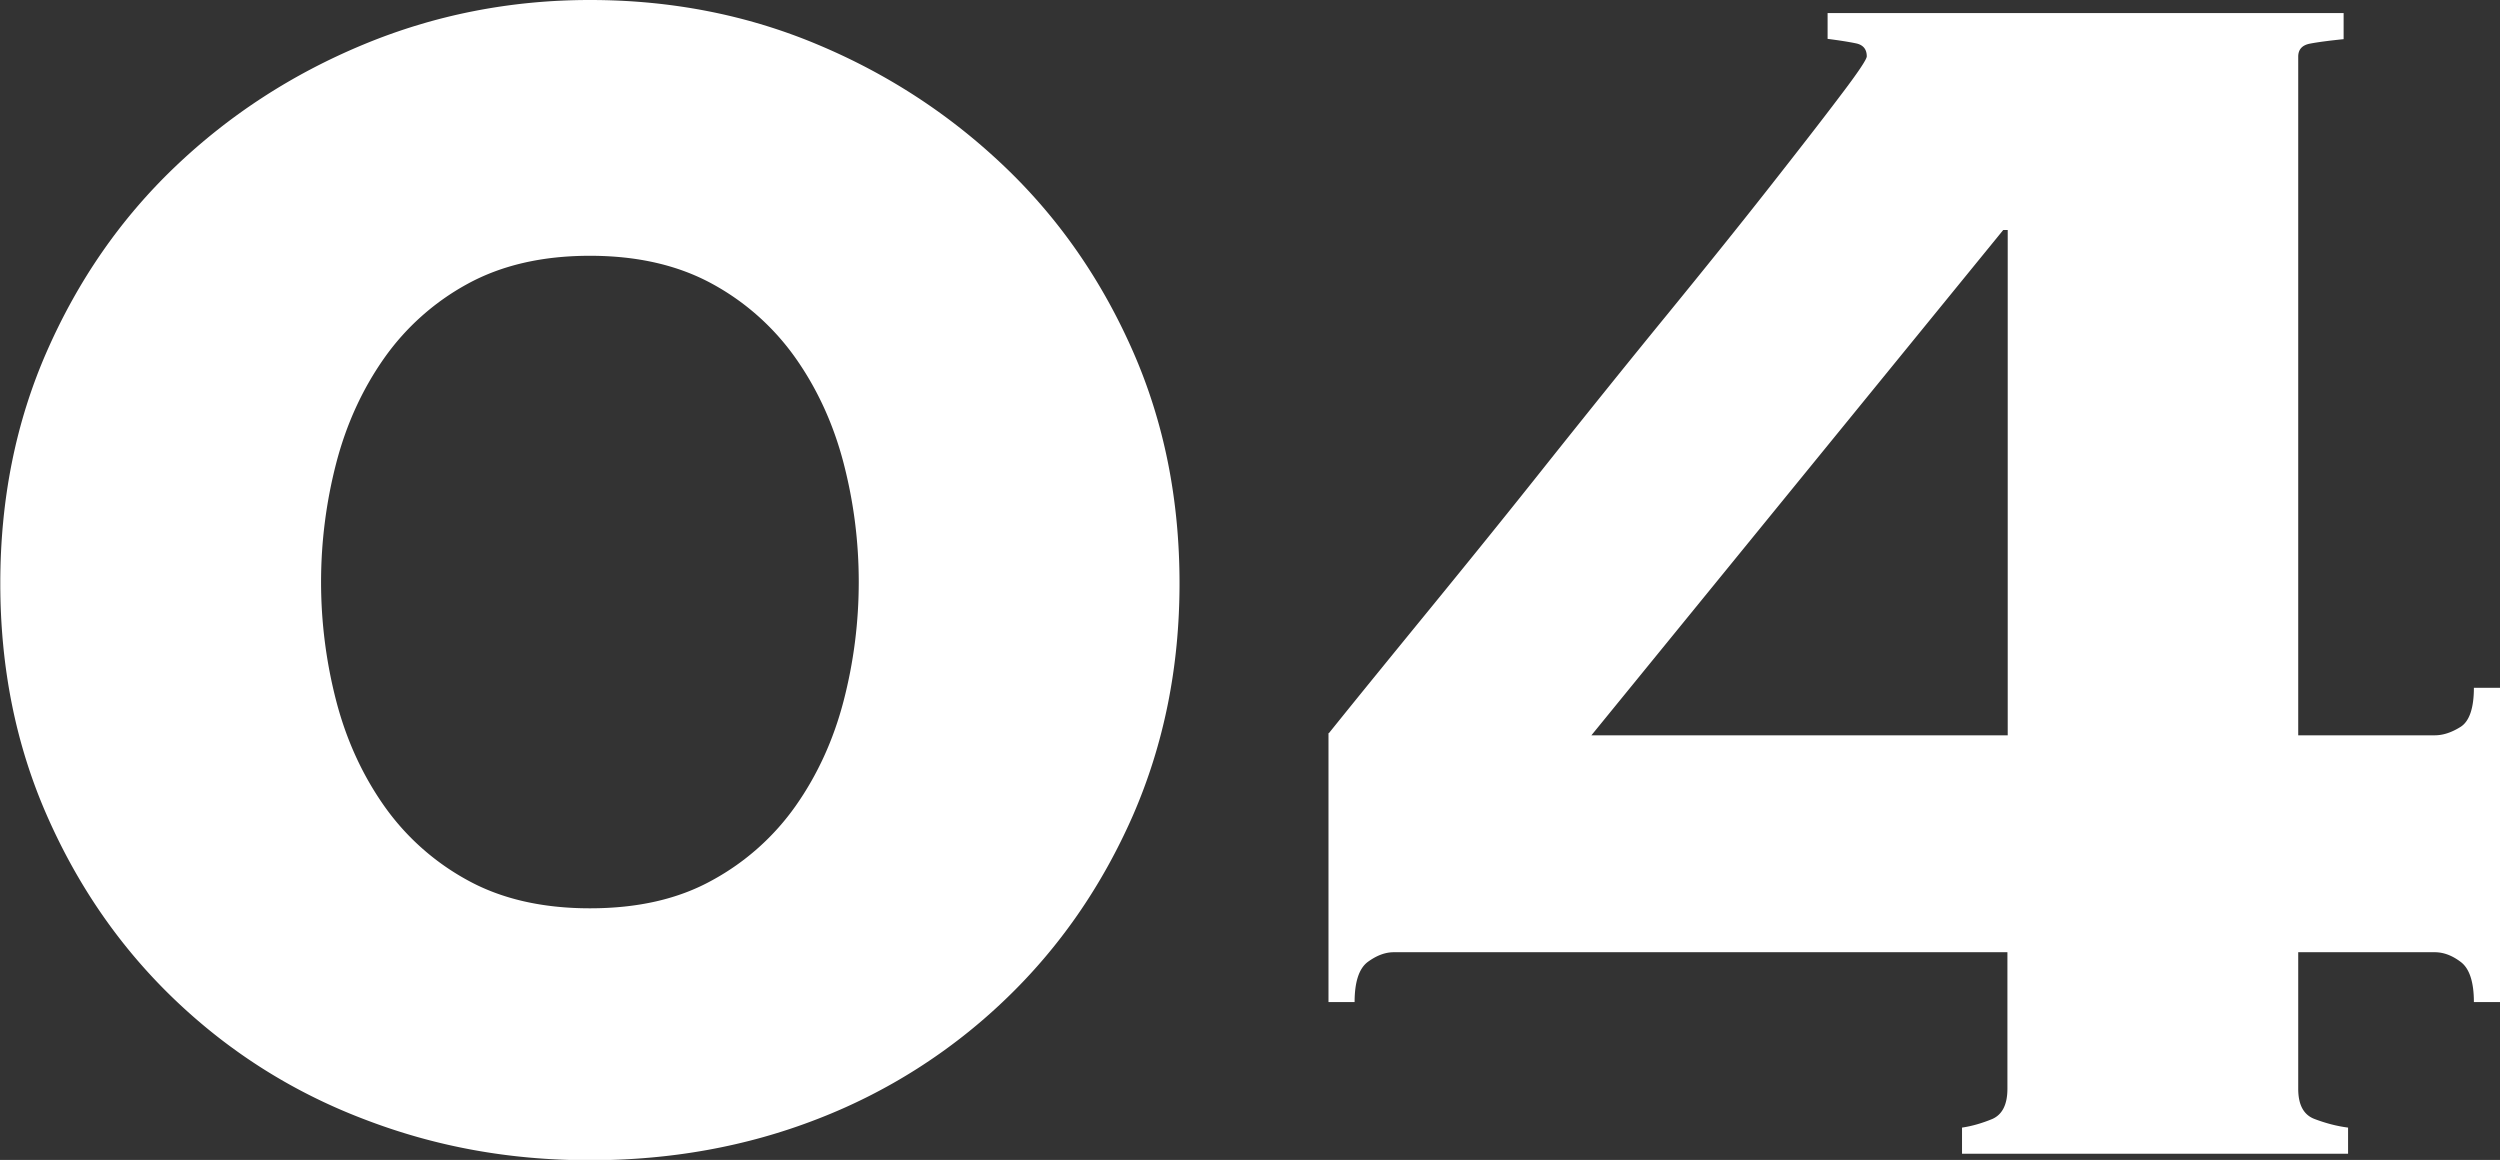
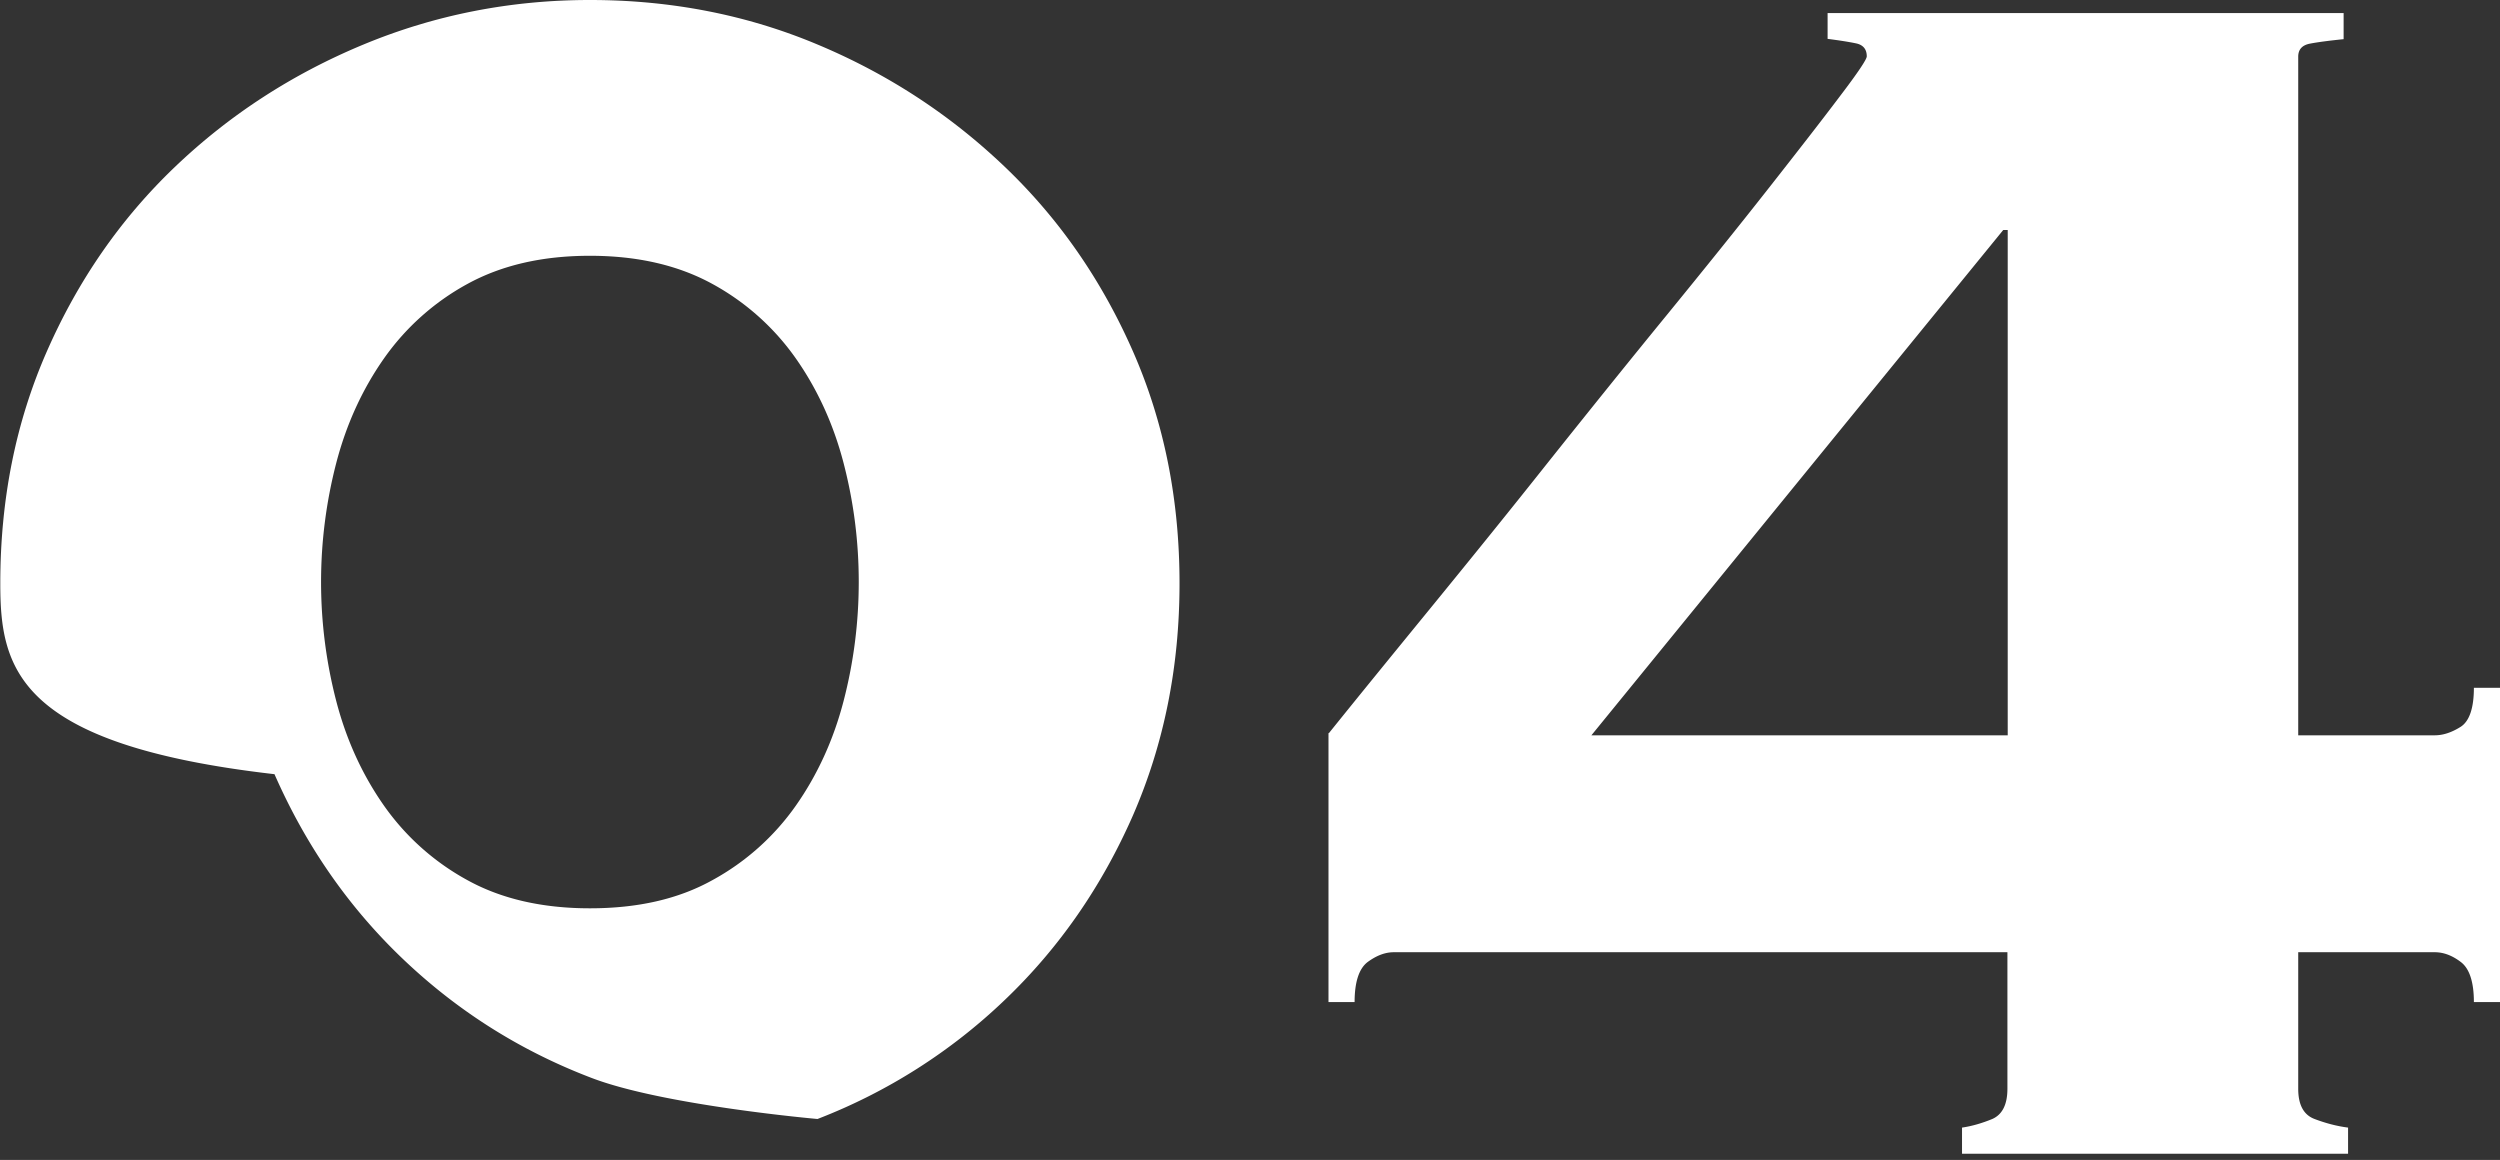
<svg xmlns="http://www.w3.org/2000/svg" data-name="レイヤー_2" viewBox="0 0 84.25 39.09">
  <rect x="0" y="0" width="84.25" height="39.09" fill="#333333" stroke="none" />
-   <path d="M19.88 0c2.73 0 5.29.5 7.67 1.5 2.39 1 4.49 2.38 6.32 4.13s3.26 3.82 4.31 6.21c1.05 2.39 1.57 4.99 1.57 7.82s-.53 5.43-1.57 7.82c-1.05 2.39-2.48 4.46-4.31 6.21a19.03 19.03 0 01-6.32 4.02c-2.39.93-4.95 1.39-7.67 1.39s-5.22-.46-7.63-1.39c-2.41-.92-4.53-2.27-6.36-4.02-1.83-1.75-3.26-3.82-4.31-6.21C.53 25.09.01 22.49.01 19.66s.52-5.43 1.57-7.82c1.05-2.39 2.48-4.46 4.31-6.21C7.72 3.88 9.84 2.5 12.25 1.5S17.21 0 19.88 0zm0 8.62c-1.61 0-2.98.32-4.13.95a8.282 8.282 0 00-2.81 2.51c-.73 1.04-1.27 2.22-1.61 3.53a15.975 15.975 0 000 8.01c.34 1.31.88 2.49 1.61 3.53a8.282 8.282 0 002.81 2.51c1.14.63 2.52.95 4.13.95s2.98-.31 4.13-.95a8.282 8.282 0 002.81-2.51c.73-1.04 1.27-2.22 1.61-3.53.34-1.31.51-2.65.51-4.01s-.17-2.69-.51-4c-.34-1.31-.88-2.49-1.61-3.53a8.282 8.282 0 00-2.81-2.51c-1.15-.63-2.52-.95-4.13-.95zM44.79 24.7c1.02-1.27 2.18-2.69 3.47-4.27 1.29-1.58 2.61-3.21 3.95-4.9 1.34-1.68 2.65-3.31 3.95-4.9 1.29-1.58 2.44-3.01 3.43-4.27s1.8-2.3 2.41-3.11c.61-.8.91-1.25.91-1.35 0-.24-.12-.39-.37-.44-.24-.05-.56-.1-.95-.15V.44h17.39v.88c-.49.05-.87.1-1.13.15-.27.05-.4.2-.4.44v22.87h4.6c.29 0 .58-.1.88-.29.29-.19.44-.63.44-1.31h.88v10.59h-.88c0-.68-.15-1.13-.44-1.35-.29-.22-.58-.33-.88-.33h-4.6v4.6c0 .54.18.88.55 1.02s.74.24 1.13.29v.88H66.12V38c.34-.05.68-.15 1.02-.29.34-.15.51-.49.51-1.02v-4.6H46.97c-.29 0-.58.11-.88.33-.29.22-.44.67-.44 1.35h-.88v-9.06zM67.66 7.75h-.15L53.63 24.78h14.03V7.75z" fill="#fff" data-name="レイヤー_1" />
+   <path d="M19.88 0c2.73 0 5.29.5 7.67 1.5 2.39 1 4.49 2.38 6.32 4.13s3.26 3.82 4.31 6.21c1.05 2.39 1.57 4.99 1.57 7.82s-.53 5.43-1.57 7.82c-1.05 2.39-2.48 4.46-4.31 6.21a19.03 19.03 0 01-6.32 4.02s-5.22-.46-7.63-1.39c-2.41-.92-4.53-2.27-6.36-4.02-1.83-1.75-3.26-3.82-4.31-6.21C.53 25.09.01 22.49.01 19.66s.52-5.43 1.57-7.82c1.05-2.39 2.48-4.46 4.31-6.21C7.72 3.88 9.84 2.5 12.25 1.5S17.21 0 19.88 0zm0 8.62c-1.61 0-2.98.32-4.13.95a8.282 8.282 0 00-2.81 2.51c-.73 1.04-1.27 2.22-1.61 3.53a15.975 15.975 0 000 8.01c.34 1.31.88 2.49 1.61 3.53a8.282 8.282 0 002.81 2.51c1.14.63 2.52.95 4.13.95s2.98-.31 4.13-.95a8.282 8.282 0 002.81-2.51c.73-1.04 1.27-2.22 1.61-3.53.34-1.31.51-2.65.51-4.01s-.17-2.69-.51-4c-.34-1.31-.88-2.49-1.61-3.53a8.282 8.282 0 00-2.81-2.51c-1.15-.63-2.52-.95-4.13-.95zM44.79 24.7c1.02-1.27 2.18-2.69 3.47-4.27 1.29-1.58 2.61-3.21 3.95-4.9 1.34-1.68 2.65-3.31 3.95-4.9 1.29-1.58 2.44-3.01 3.43-4.27s1.8-2.3 2.41-3.11c.61-.8.91-1.25.91-1.35 0-.24-.12-.39-.37-.44-.24-.05-.56-.1-.95-.15V.44h17.39v.88c-.49.05-.87.1-1.13.15-.27.05-.4.2-.4.44v22.87h4.6c.29 0 .58-.1.88-.29.29-.19.44-.63.44-1.31h.88v10.59h-.88c0-.68-.15-1.13-.44-1.35-.29-.22-.58-.33-.88-.33h-4.6v4.6c0 .54.18.88.55 1.02s.74.24 1.13.29v.88H66.12V38c.34-.05.68-.15 1.02-.29.34-.15.51-.49.51-1.02v-4.6H46.97c-.29 0-.58.11-.88.33-.29.22-.44.67-.44 1.35h-.88v-9.06zM67.66 7.75h-.15L53.63 24.78h14.03V7.75z" fill="#fff" data-name="レイヤー_1" />
</svg>